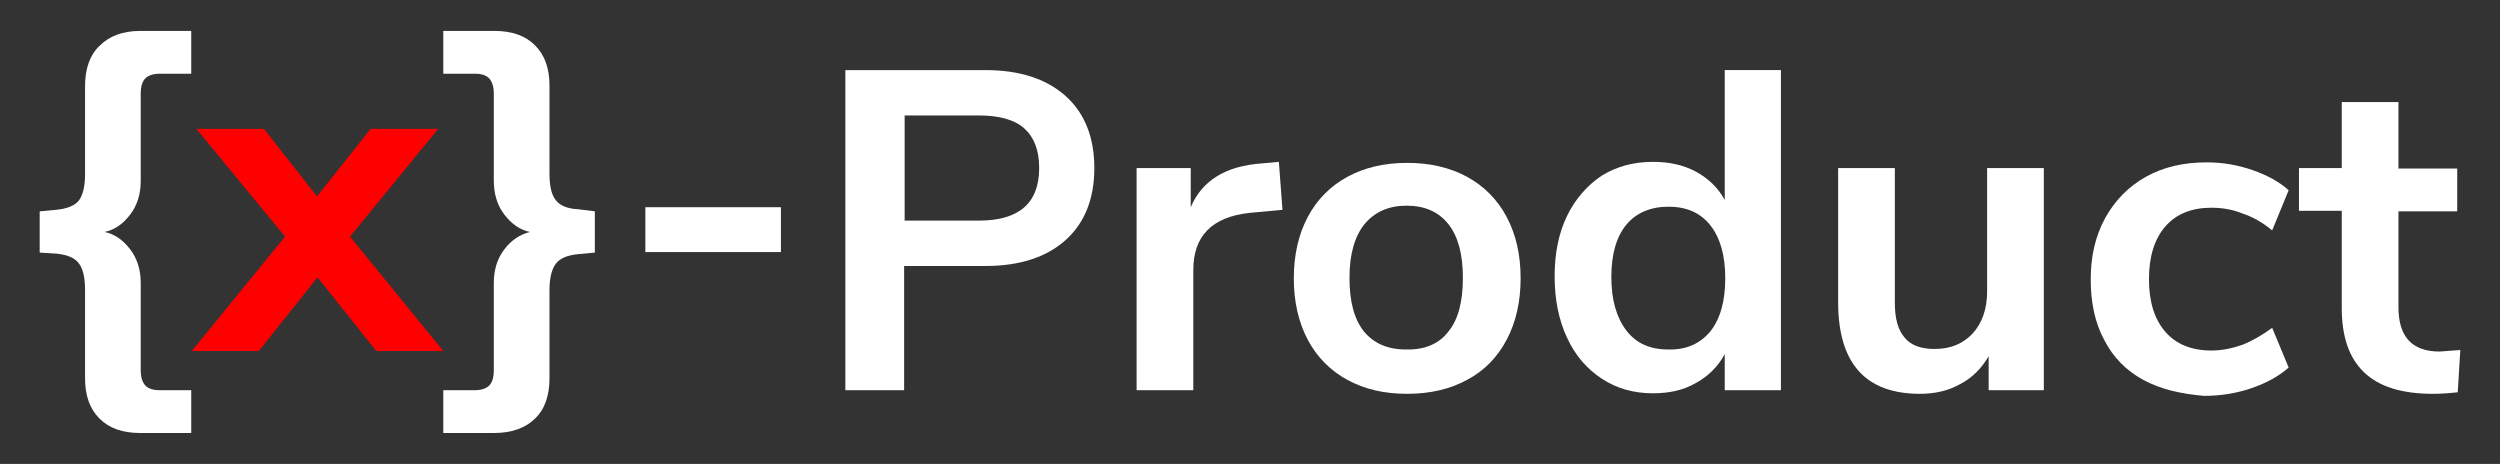
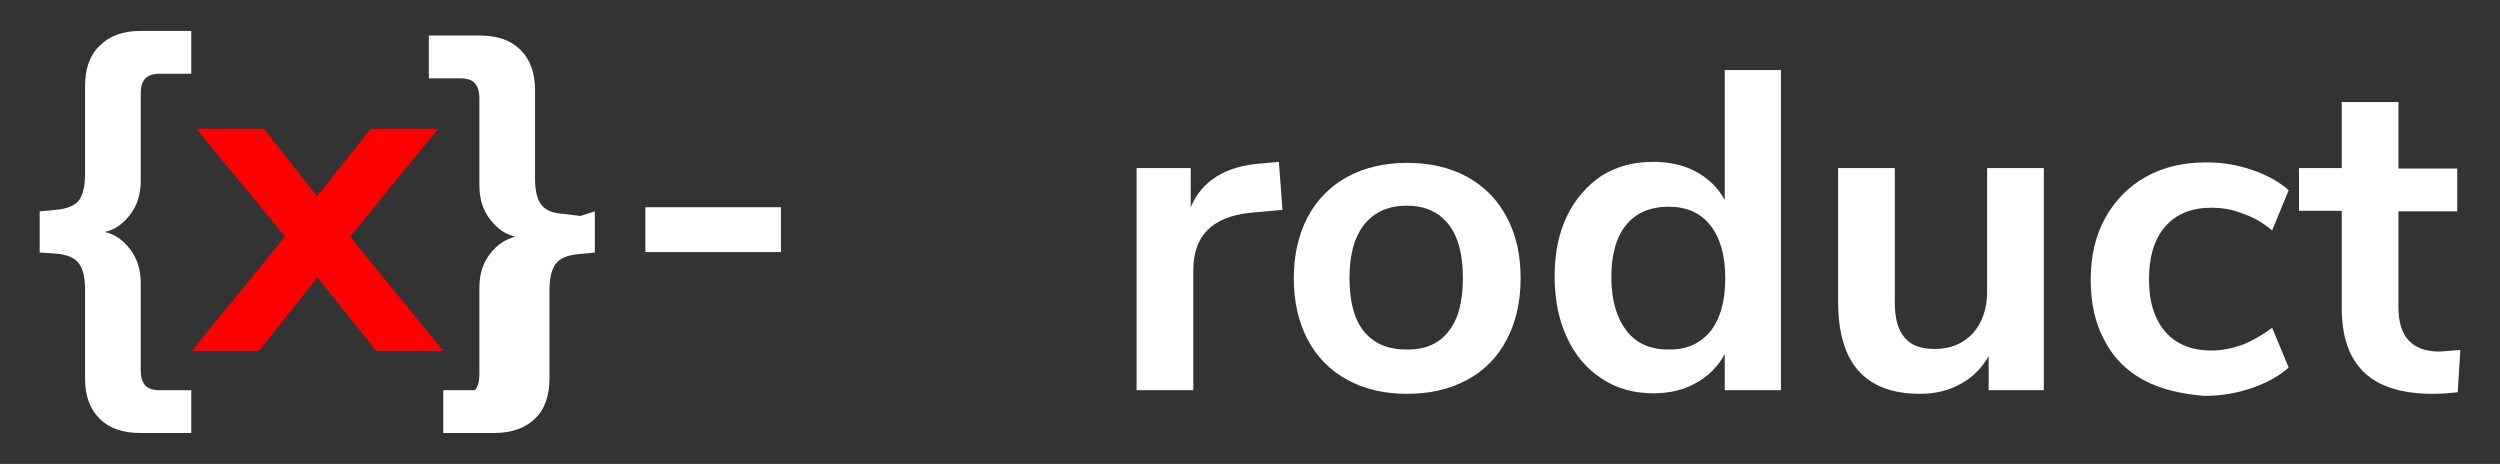
<svg xmlns="http://www.w3.org/2000/svg" width="485" height="90">
  <rect width="100%" height="100%" fill="#333333" stroke="none" />
  <style type="text/css">.st0{fill:#FF0000;}</style>
  <g>
    <title>background</title>
    <rect fill="none" id="canvas_background" height="402" width="582" y="-1" x="-1" />
  </g>
  <g>
    <title>Layer 1</title>
    <path id="svg_4" d="m67.9,45.9l18.1,22.2l-13,0l-11.4,-14.3l-11.4,14.3l-13,0l18.1,-22.2l-17.2,-20.9l13.1,0l10.3,13.1l10.4,-13.1l13.1,0l-17.1,20.9z" class="st0" />
    <g id="svg_16">
      <path fill="#ffffff" id="svg_3" d="m25.2,41.7c-1.4,1.8 -3,2.9 -4.9,3.3c1.9,0.4 3.5,1.5 4.9,3.3c1.4,1.8 2.1,4 2.1,6.6l0,16.9c0,1.4 0.3,2.3 0.9,3c0.6,0.6 1.5,0.9 2.8,0.9l6.1,0l0,8.3l-9.9,0c-3.4,0 -6,-0.9 -7.9,-2.8c-1.9,-1.9 -2.8,-4.5 -2.8,-7.8l0,-17.2c0,-2.3 -0.4,-4.1 -1.2,-5.1c-0.8,-1.1 -2.3,-1.7 -4.4,-1.9l-3.2,-0.2l0,-8l3.2,-0.3c2.1,-0.2 3.6,-0.8 4.4,-1.8c0.8,-1.1 1.2,-2.8 1.2,-5.1l0,-17.1c0,-3.3 0.9,-6 2.8,-7.8c1.9,-1.9 4.5,-2.9 7.9,-2.9l9.9,0l0,8.3l-6.1,0c-1.2,0 -2.2,0.3 -2.8,0.9s-0.9,1.6 -0.9,3l0,16.9c0,2.6 -0.7,4.8 -2.1,6.6z" />
-       <path fill="#ffffff" id="svg_5" d="m115.4,41l0,8l-3.2,0.3c-2.1,0.2 -3.6,0.8 -4.4,1.9c-0.8,1.1 -1.2,2.8 -1.2,5.1l0,17.1c0,3.3 -0.9,6 -2.8,7.8c-1.8,1.8 -4.5,2.8 -7.9,2.8l-9.9,0l0,-8.3l6.1,0c1.2,0 2.2,-0.3 2.8,-0.9c0.6,-0.6 0.9,-1.6 0.9,-3l0,-16.9c0,-2.6 0.7,-4.8 2.1,-6.6c1.4,-1.8 3,-2.8 4.9,-3.3c-1.9,-0.4 -3.5,-1.5 -4.9,-3.3c-1.4,-1.8 -2.1,-4 -2.1,-6.7l0,-16.8c0,-1.4 -0.3,-2.3 -0.9,-3c-0.6,-0.6 -1.5,-0.9 -2.8,-0.9l-6.1,0l0,-8.3l9.9,0c3.4,0 6,0.9 7.9,2.8c1.9,1.9 2.8,4.5 2.8,7.8l0,17.1c0,2.4 0.4,4.1 1.2,5.1c0.8,1.1 2.3,1.7 4.4,1.8l3.2,0.4z" />
+       <path fill="#ffffff" id="svg_5" d="m115.4,41l0,8l-3.2,0.3c-2.1,0.2 -3.6,0.8 -4.4,1.9c-0.8,1.1 -1.2,2.8 -1.2,5.1l0,17.1c0,3.3 -0.9,6 -2.8,7.8c-1.8,1.8 -4.5,2.8 -7.9,2.8l-9.9,0l0,-8.3l6.1,0c0.6,-0.6 0.9,-1.6 0.9,-3l0,-16.9c0,-2.6 0.7,-4.8 2.1,-6.6c1.4,-1.8 3,-2.8 4.9,-3.3c-1.9,-0.4 -3.5,-1.5 -4.9,-3.3c-1.4,-1.8 -2.1,-4 -2.1,-6.7l0,-16.8c0,-1.4 -0.3,-2.3 -0.9,-3c-0.6,-0.6 -1.5,-0.9 -2.8,-0.9l-6.1,0l0,-8.3l9.9,0c3.4,0 6,0.9 7.9,2.8c1.9,1.9 2.8,4.5 2.8,7.8l0,17.1c0,2.4 0.4,4.1 1.2,5.1c0.8,1.1 2.3,1.7 4.4,1.8l3.2,0.4z" />
      <path fill="#ffffff" id="svg_6" d="m125.2,48.9l0,-8.7l26.3,0l0,8.7l-26.3,0z" />
      <g id="svg_7">
-         <path fill="#ffffff" id="svg_8" d="m164.1,13.6l27.1,0c6.6,0 11.8,1.7 15.5,5c3.7,3.3 5.6,8 5.6,14s-1.9,10.7 -5.6,14c-3.7,3.3 -8.9,5 -15.5,5l-15.8,0l0,24.1l-11.4,0l0,-62.1l0.1,0zm25.8,29.2c7.8,0 11.7,-3.4 11.7,-10.2c0,-3.5 -1,-6 -2.9,-7.7c-1.9,-1.7 -4.9,-2.5 -8.8,-2.5l-14.4,0l0,20.4l14.4,0z" />
        <path fill="#ffffff" id="svg_9" d="m248.8,40.7l-6.4,0.6c-7.3,0.8 -10.9,4.5 -10.9,11.1l0,23.3l-11,0l0,-43.1l10.5,0l0,7.6c2.2,-5.2 6.8,-8 13.8,-8.5l3.3,-0.3l0.7,9.3z" />
        <path fill="#ffffff" id="svg_10" d="m261.4,73.7c-3.3,-1.8 -5.9,-4.4 -7.7,-7.8c-1.8,-3.4 -2.7,-7.4 -2.7,-11.9c0,-4.5 0.9,-8.5 2.7,-11.9c1.8,-3.4 4.4,-6 7.7,-7.8c3.3,-1.8 7.2,-2.7 11.6,-2.7c4.4,0 8.3,0.9 11.6,2.7c3.3,1.8 5.9,4.4 7.7,7.8c1.8,3.4 2.7,7.3 2.7,11.9c0,4.5 -0.9,8.5 -2.7,11.9c-1.8,3.4 -4.3,6 -7.7,7.8c-3.3,1.8 -7.2,2.7 -11.6,2.7c-4.5,0 -8.3,-0.9 -11.6,-2.7zm19.6,-9.4c1.9,-2.3 2.8,-5.8 2.8,-10.4c0,-4.5 -0.9,-8 -2.8,-10.4c-1.9,-2.4 -4.6,-3.6 -8.1,-3.6s-6.2,1.2 -8.2,3.6c-1.9,2.4 -2.9,5.8 -2.9,10.4c0,4.6 0.9,8 2.8,10.4c1.9,2.3 4.6,3.5 8.1,3.5c3.7,0.1 6.5,-1.1 8.3,-3.5z" />
        <path fill="#ffffff" id="svg_11" d="m345.5,13.6l0,62.1l-10.9,0l0,-7c-1.3,2.4 -3.2,4.3 -5.6,5.6c-2.4,1.4 -5.2,2 -8.3,2c-3.7,0 -7,-0.9 -9.9,-2.8c-2.9,-1.9 -5.2,-4.5 -6.8,-8c-1.6,-3.4 -2.4,-7.4 -2.4,-11.9c0,-4.5 0.8,-8.4 2.4,-11.7c1.6,-3.3 3.9,-5.9 6.7,-7.8c2.9,-1.8 6.2,-2.7 10,-2.7c3.1,0 5.9,0.6 8.3,1.9c2.4,1.3 4.3,3.1 5.6,5.5l0,-25.2l10.9,0zm-13.7,50.7c1.9,-2.4 2.9,-5.8 2.9,-10.3s-1,-7.9 -2.9,-10.3c-1.9,-2.4 -4.6,-3.6 -8.1,-3.6c-3.5,0 -6.3,1.2 -8.2,3.5c-1.9,2.3 -2.9,5.7 -2.9,10.1c0,4.5 1,7.9 2.9,10.4s4.6,3.7 8.1,3.7c3.5,0.1 6.2,-1.1 8.2,-3.5z" />
        <path fill="#ffffff" id="svg_12" d="m396.5,32.6l0,43.1l-10.7,0l0,-6.6c-1.4,2.4 -3.2,4.2 -5.5,5.4c-2.3,1.3 -4.9,1.9 -7.8,1.9c-10.6,0 -15.9,-5.9 -15.9,-17.8l0,-26l11,0l0,26.1c0,3.1 0.6,5.3 1.9,6.8c1.2,1.5 3.2,2.2 5.8,2.2c3.1,0 5.5,-1 7.4,-3c1.8,-2 2.8,-4.7 2.8,-8.1l0,-24l11,0z" />
        <path fill="#ffffff" id="svg_13" d="m415.8,73.7c-3.3,-1.8 -5.9,-4.4 -7.6,-7.8c-1.8,-3.3 -2.6,-7.3 -2.6,-11.7c0,-4.5 0.9,-8.4 2.8,-11.9c1.9,-3.4 4.5,-6.1 7.9,-8c3.4,-1.9 7.3,-2.8 11.8,-2.8c3.1,0 6,0.5 8.9,1.5s5.2,2.3 7,3.9l-3.2,7.8c-1.8,-1.5 -3.7,-2.6 -5.8,-3.3c-2,-0.8 -4,-1.1 -6,-1.1c-3.8,0 -6.8,1.2 -8.9,3.6c-2.1,2.4 -3.2,5.8 -3.2,10.3c0,4.4 1.1,7.8 3.2,10.2c2.1,2.4 5.1,3.6 8.9,3.6c2,0 4,-0.4 6,-1.1c2,-0.8 3.9,-1.9 5.8,-3.3l3.2,7.7c-1.9,1.7 -4.3,3 -7.2,4c-2.9,1 -6,1.5 -9.2,1.5c-4.6,-0.4 -8.5,-1.3 -11.8,-3.1z" />
        <path fill="#ffffff" id="svg_14" d="m477.3,67.9l-0.5,8.2c-1.8,0.2 -3.4,0.3 -4.8,0.3c-6.1,0 -10.5,-1.4 -13.4,-4.2c-2.9,-2.8 -4.3,-6.9 -4.3,-12.5l0,-18.8l-8.3,0l0,-8.3l8.3,0l0,-12.8l11,0l0,12.9l11.4,0l0,8.3l-11.4,0l0,18.6c0,5.8 2.7,8.6 8,8.6c1.2,-0.1 2.5,-0.2 4,-0.3z" />
      </g>
    </g>
  </g>
</svg>